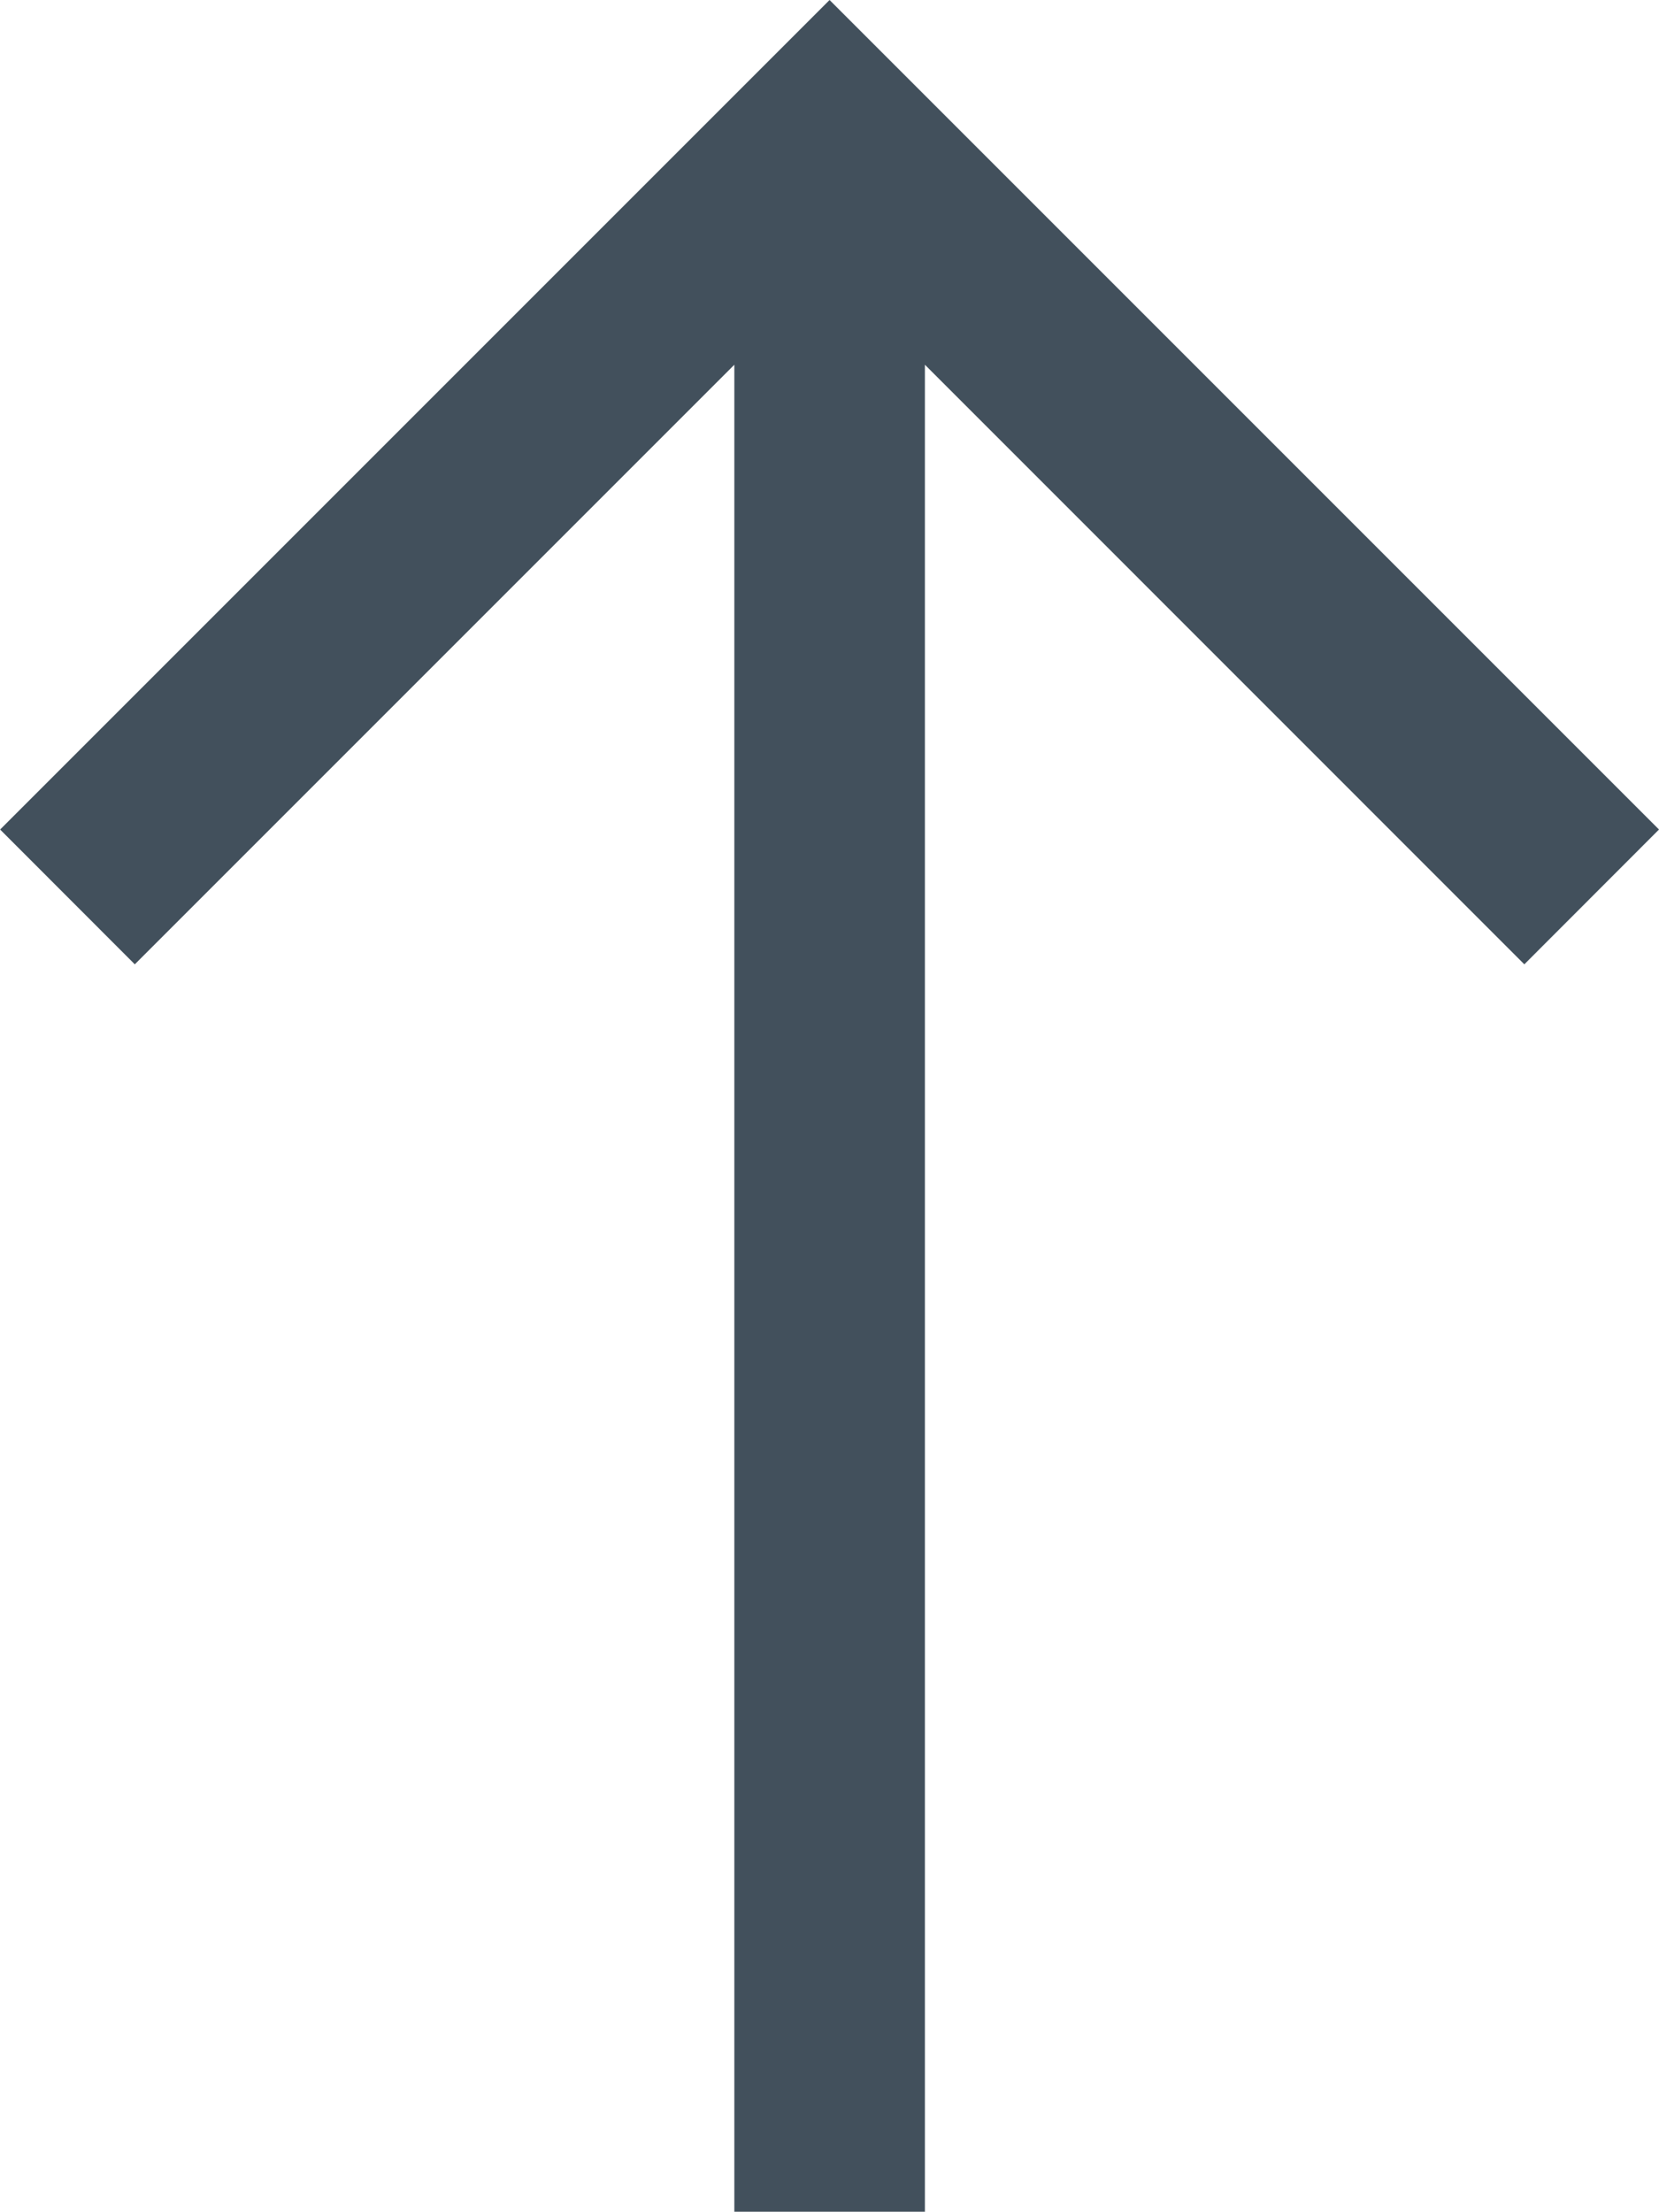
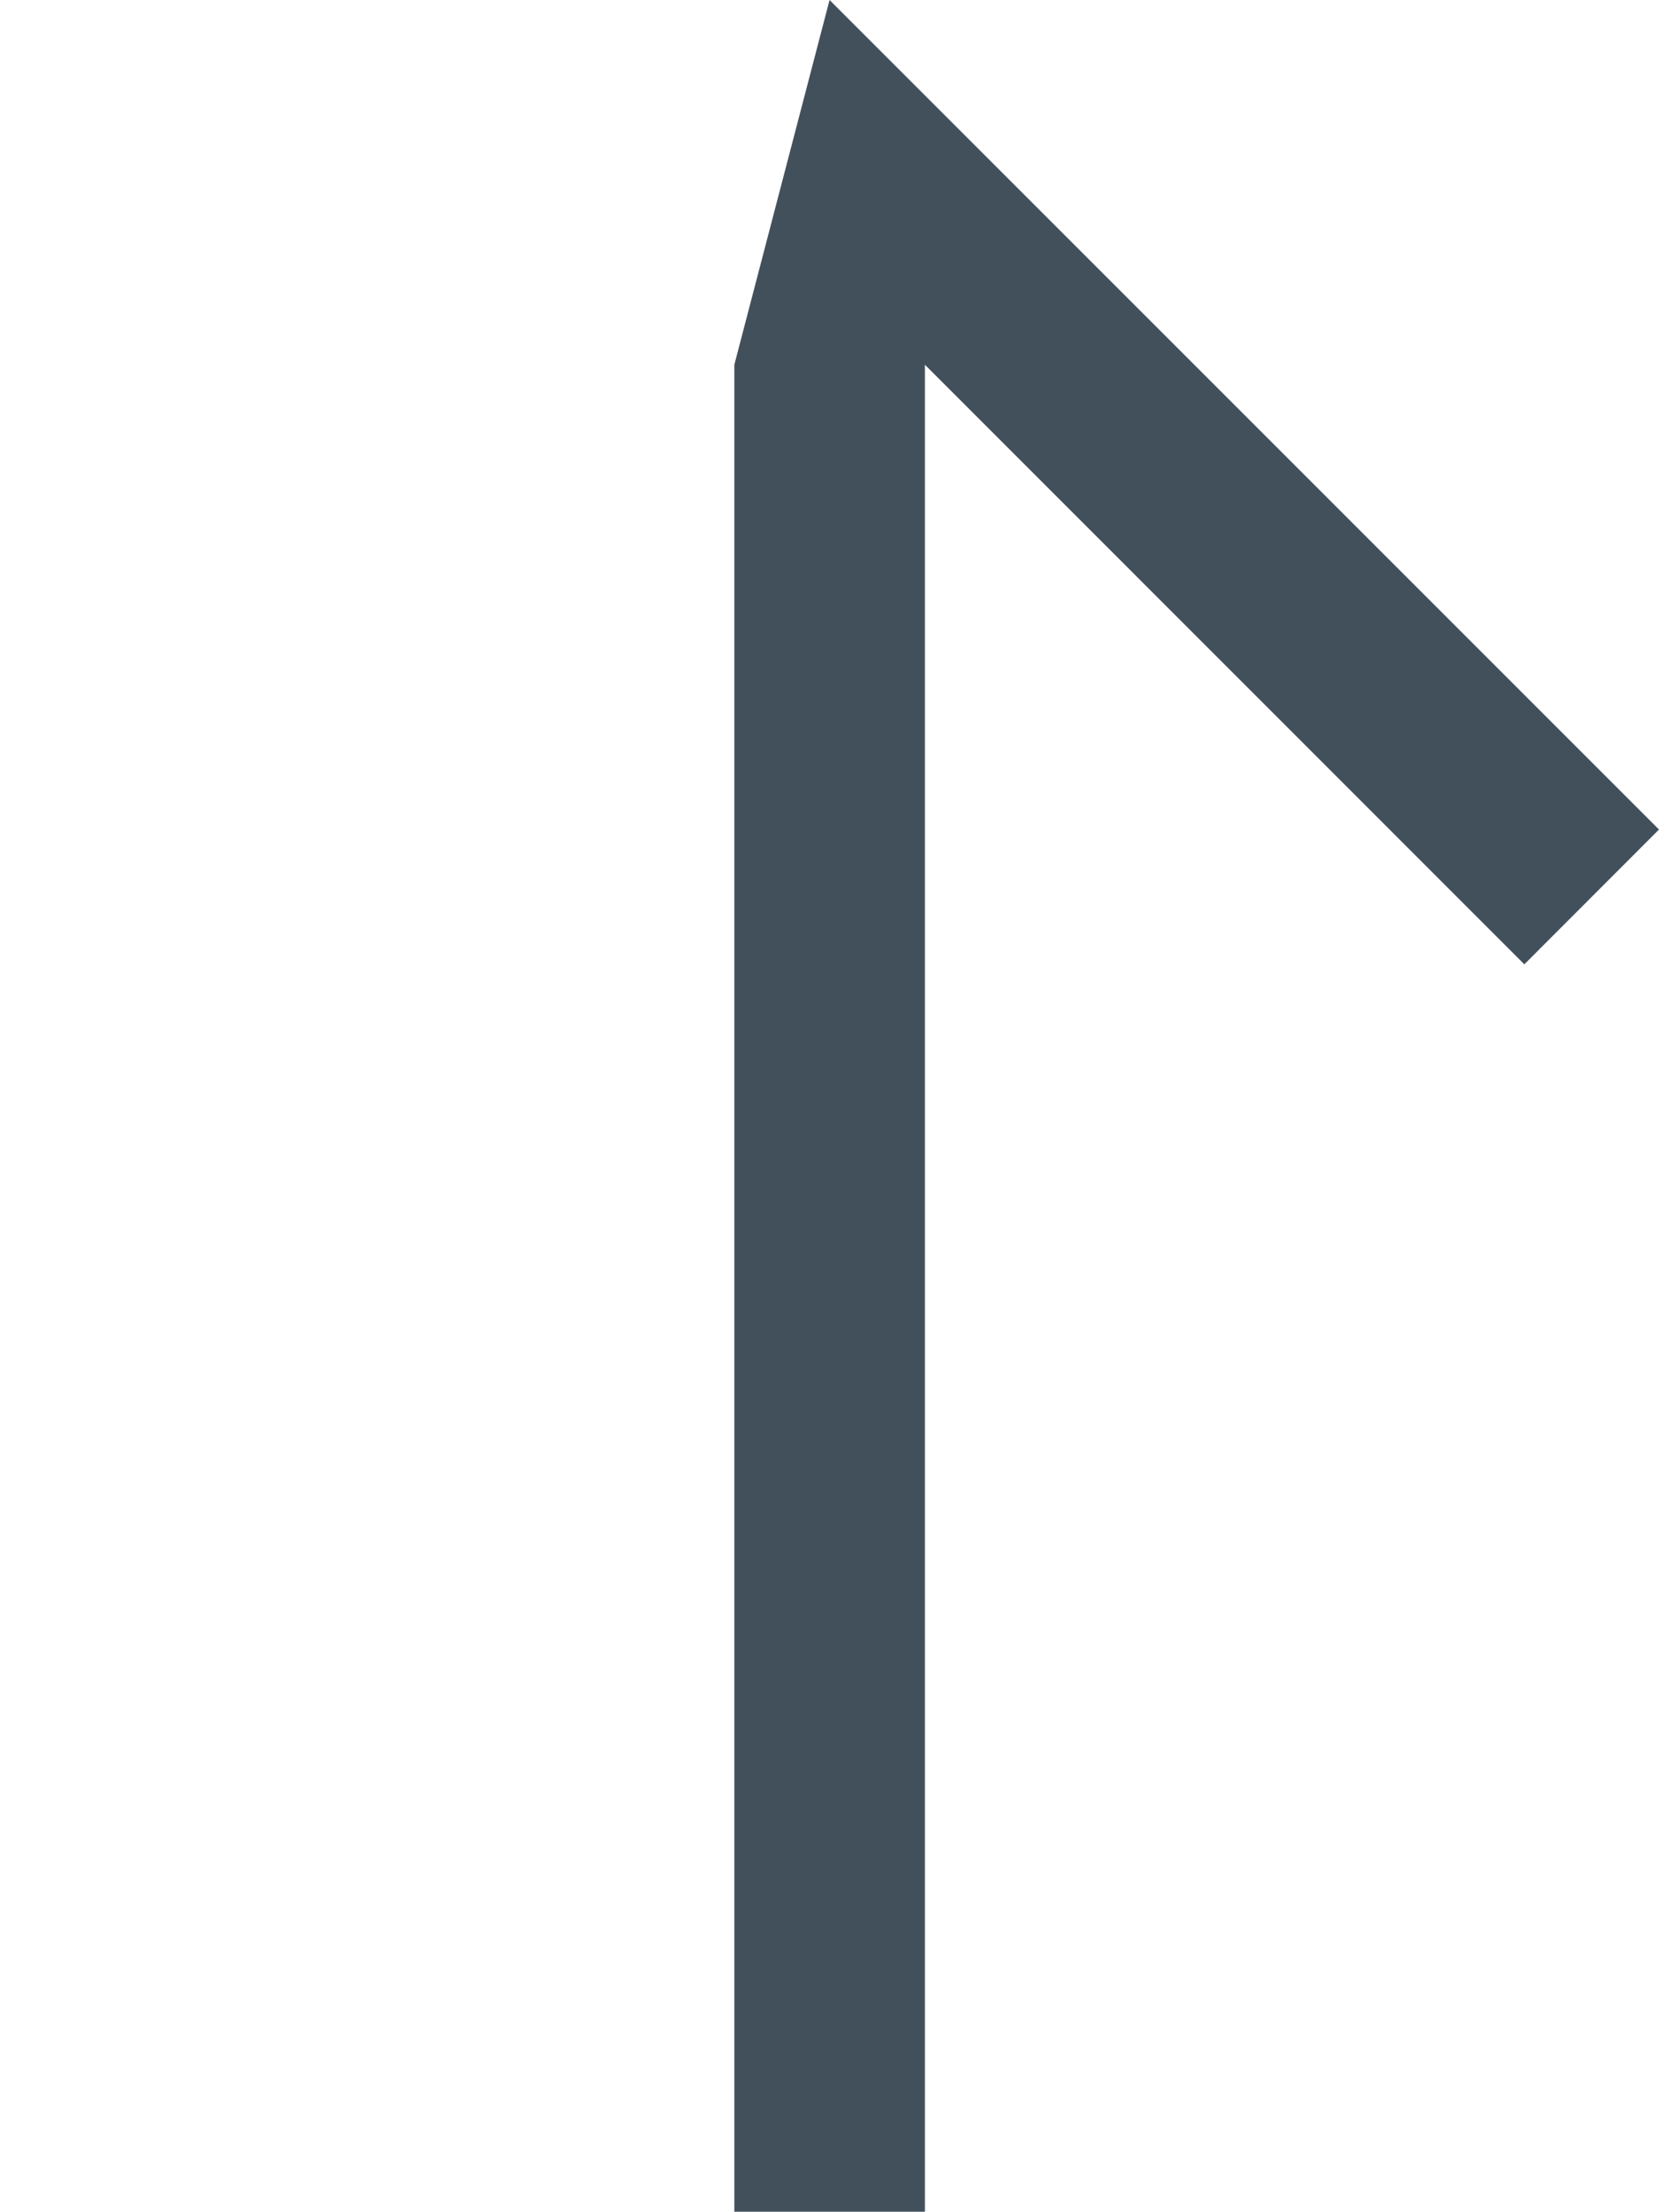
<svg xmlns="http://www.w3.org/2000/svg" width="14.043" height="18.72" viewBox="0 0 14.043 18.72">
  <defs>
    <style>.a{fill:#42505c;}</style>
  </defs>
-   <path class="a" d="M146.72,114.522l-7.021,7.021-1.141-1.14,5.075-5.074H128v-1.613h15.633l-5.075-5.075,1.141-1.14Z" transform="translate(-107.5 146.72) rotate(-90)" />
+   <path class="a" d="M146.72,114.522l-7.021,7.021-1.141-1.14,5.075-5.074H128v-1.613h15.633Z" transform="translate(-107.5 146.72) rotate(-90)" />
</svg>